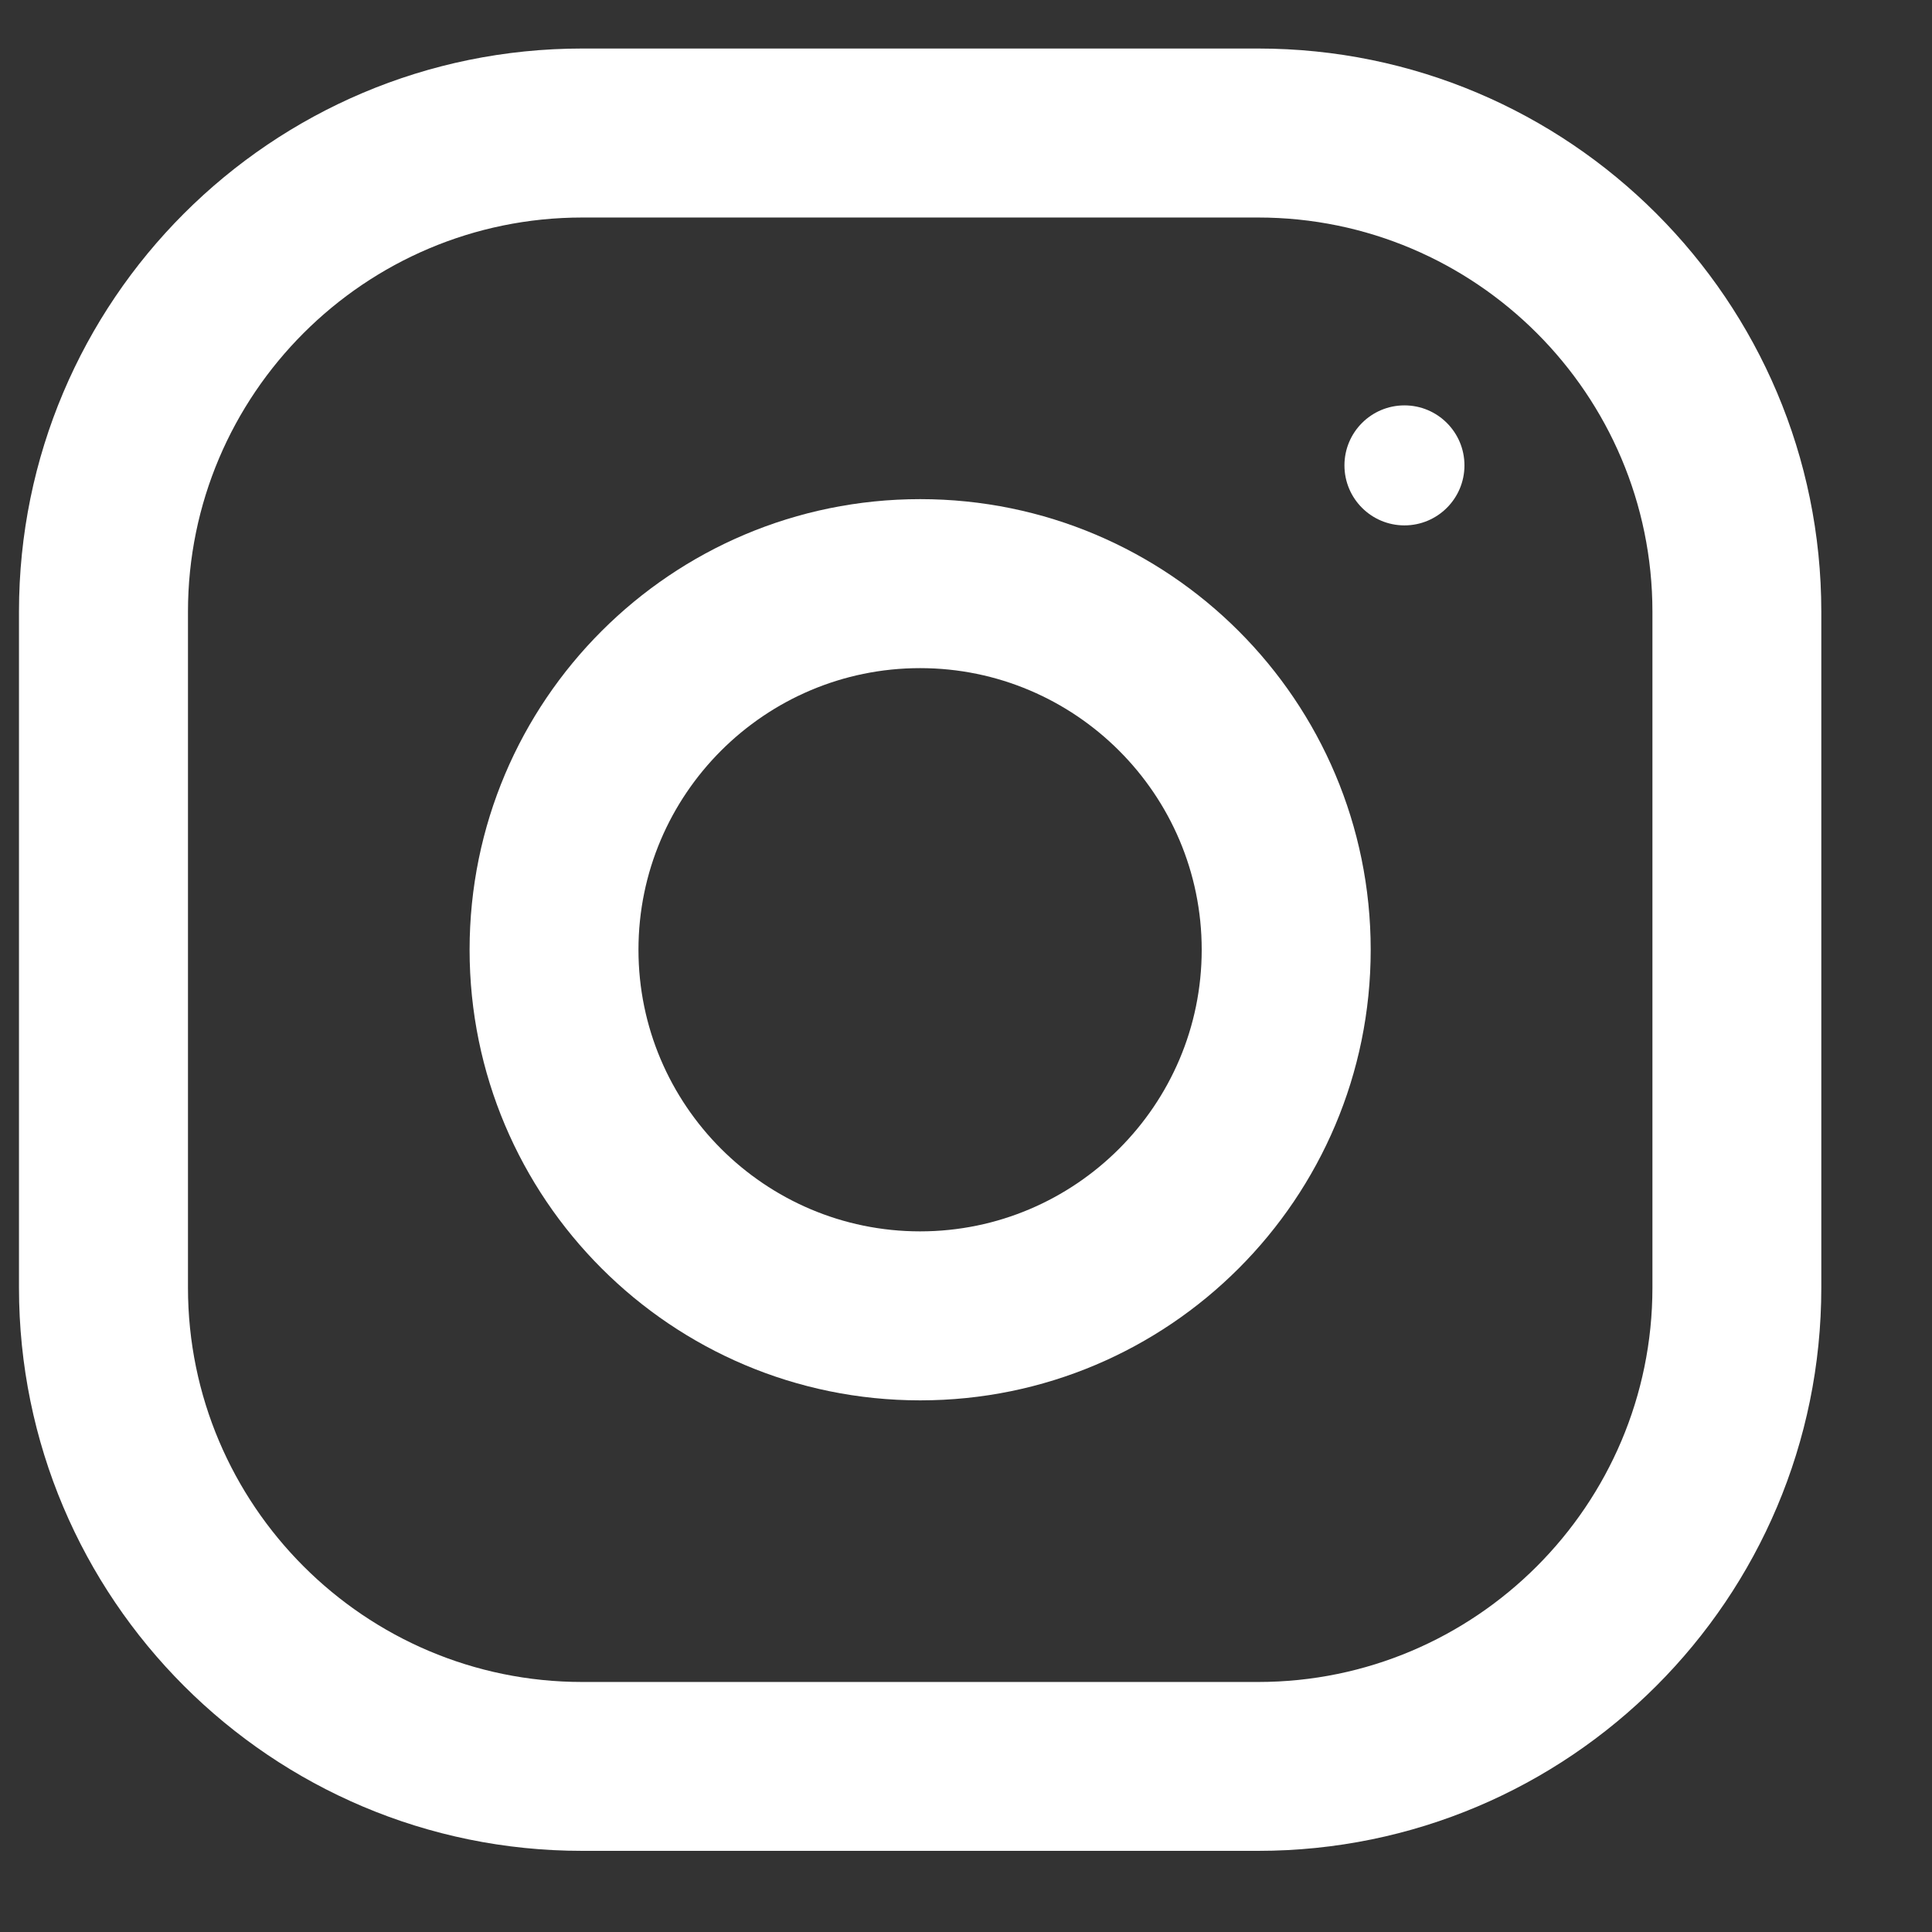
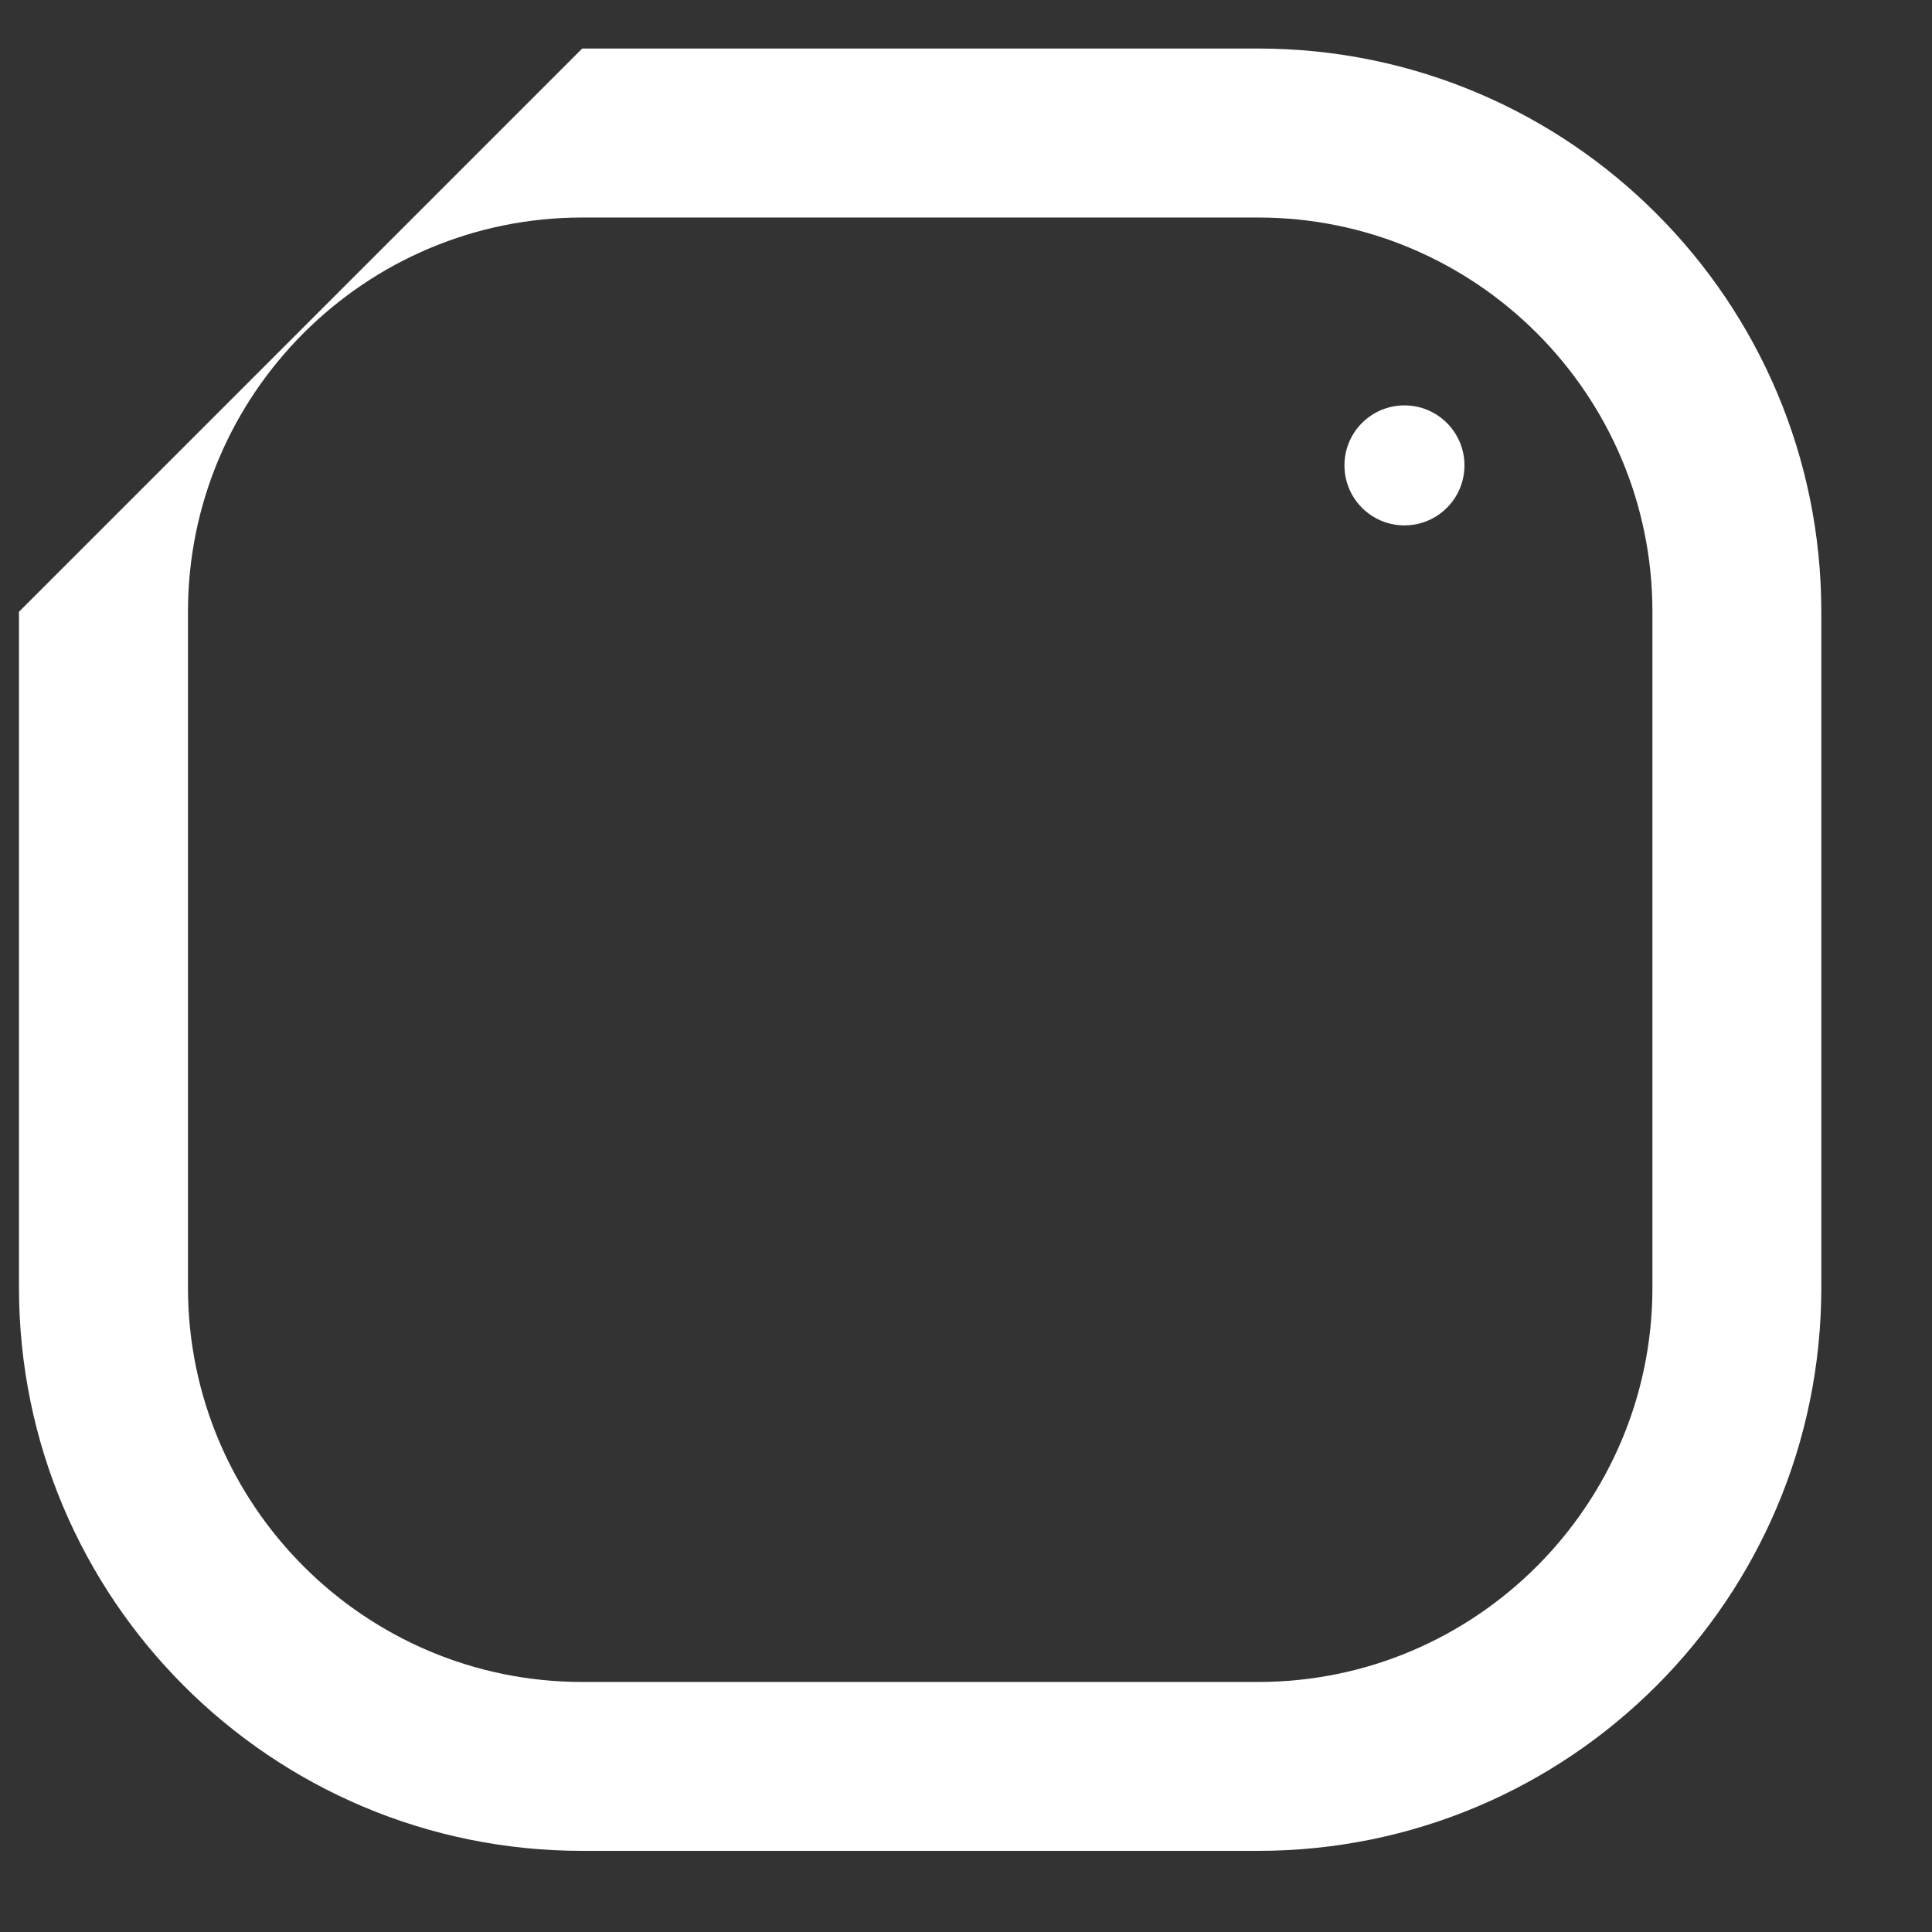
<svg xmlns="http://www.w3.org/2000/svg" width="17" height="17" viewBox="0 0 17 17" fill="none">
  <rect x="0" y="0" width="17" height="17" fill="#333333" stroke="none" />
-   <path fill-rule="evenodd" clip-rule="evenodd" d="M5.123 0.427H11.07C13.807 0.427 16.026 2.647 16.026 5.383V11.33C16.026 14.067 13.807 16.286 11.07 16.286H5.123C2.386 16.286 0.167 14.067 0.167 11.33V5.383C0.167 2.647 2.386 0.427 5.123 0.427ZM11.071 14.8C12.984 14.8 14.54 13.243 14.54 11.33V5.383C14.54 3.47 12.984 1.914 11.071 1.914H5.123C3.21 1.914 1.654 3.47 1.654 5.383V11.33C1.654 13.243 3.21 14.8 5.123 14.8H11.071Z" fill="white" />
-   <path fill-rule="evenodd" clip-rule="evenodd" d="M4.132 8.357C4.132 6.167 5.907 4.392 8.097 4.392C10.286 4.392 12.061 6.167 12.061 8.357C12.061 10.546 10.286 12.322 8.097 12.322C5.907 12.322 4.132 10.546 4.132 8.357ZM5.618 8.357C5.618 9.723 6.73 10.835 8.096 10.835C9.462 10.835 10.574 9.723 10.574 8.357C10.574 6.99 9.462 5.879 8.096 5.879C6.73 5.879 5.618 6.99 5.618 8.357Z" fill="white" />
+   <path fill-rule="evenodd" clip-rule="evenodd" d="M5.123 0.427H11.07C13.807 0.427 16.026 2.647 16.026 5.383V11.33C16.026 14.067 13.807 16.286 11.07 16.286H5.123C2.386 16.286 0.167 14.067 0.167 11.33V5.383ZM11.071 14.8C12.984 14.8 14.54 13.243 14.54 11.33V5.383C14.54 3.47 12.984 1.914 11.071 1.914H5.123C3.21 1.914 1.654 3.47 1.654 5.383V11.33C1.654 13.243 3.21 14.8 5.123 14.8H11.071Z" fill="white" />
  <circle cx="12.358" cy="4.095" r="0.528" fill="white" />
</svg>